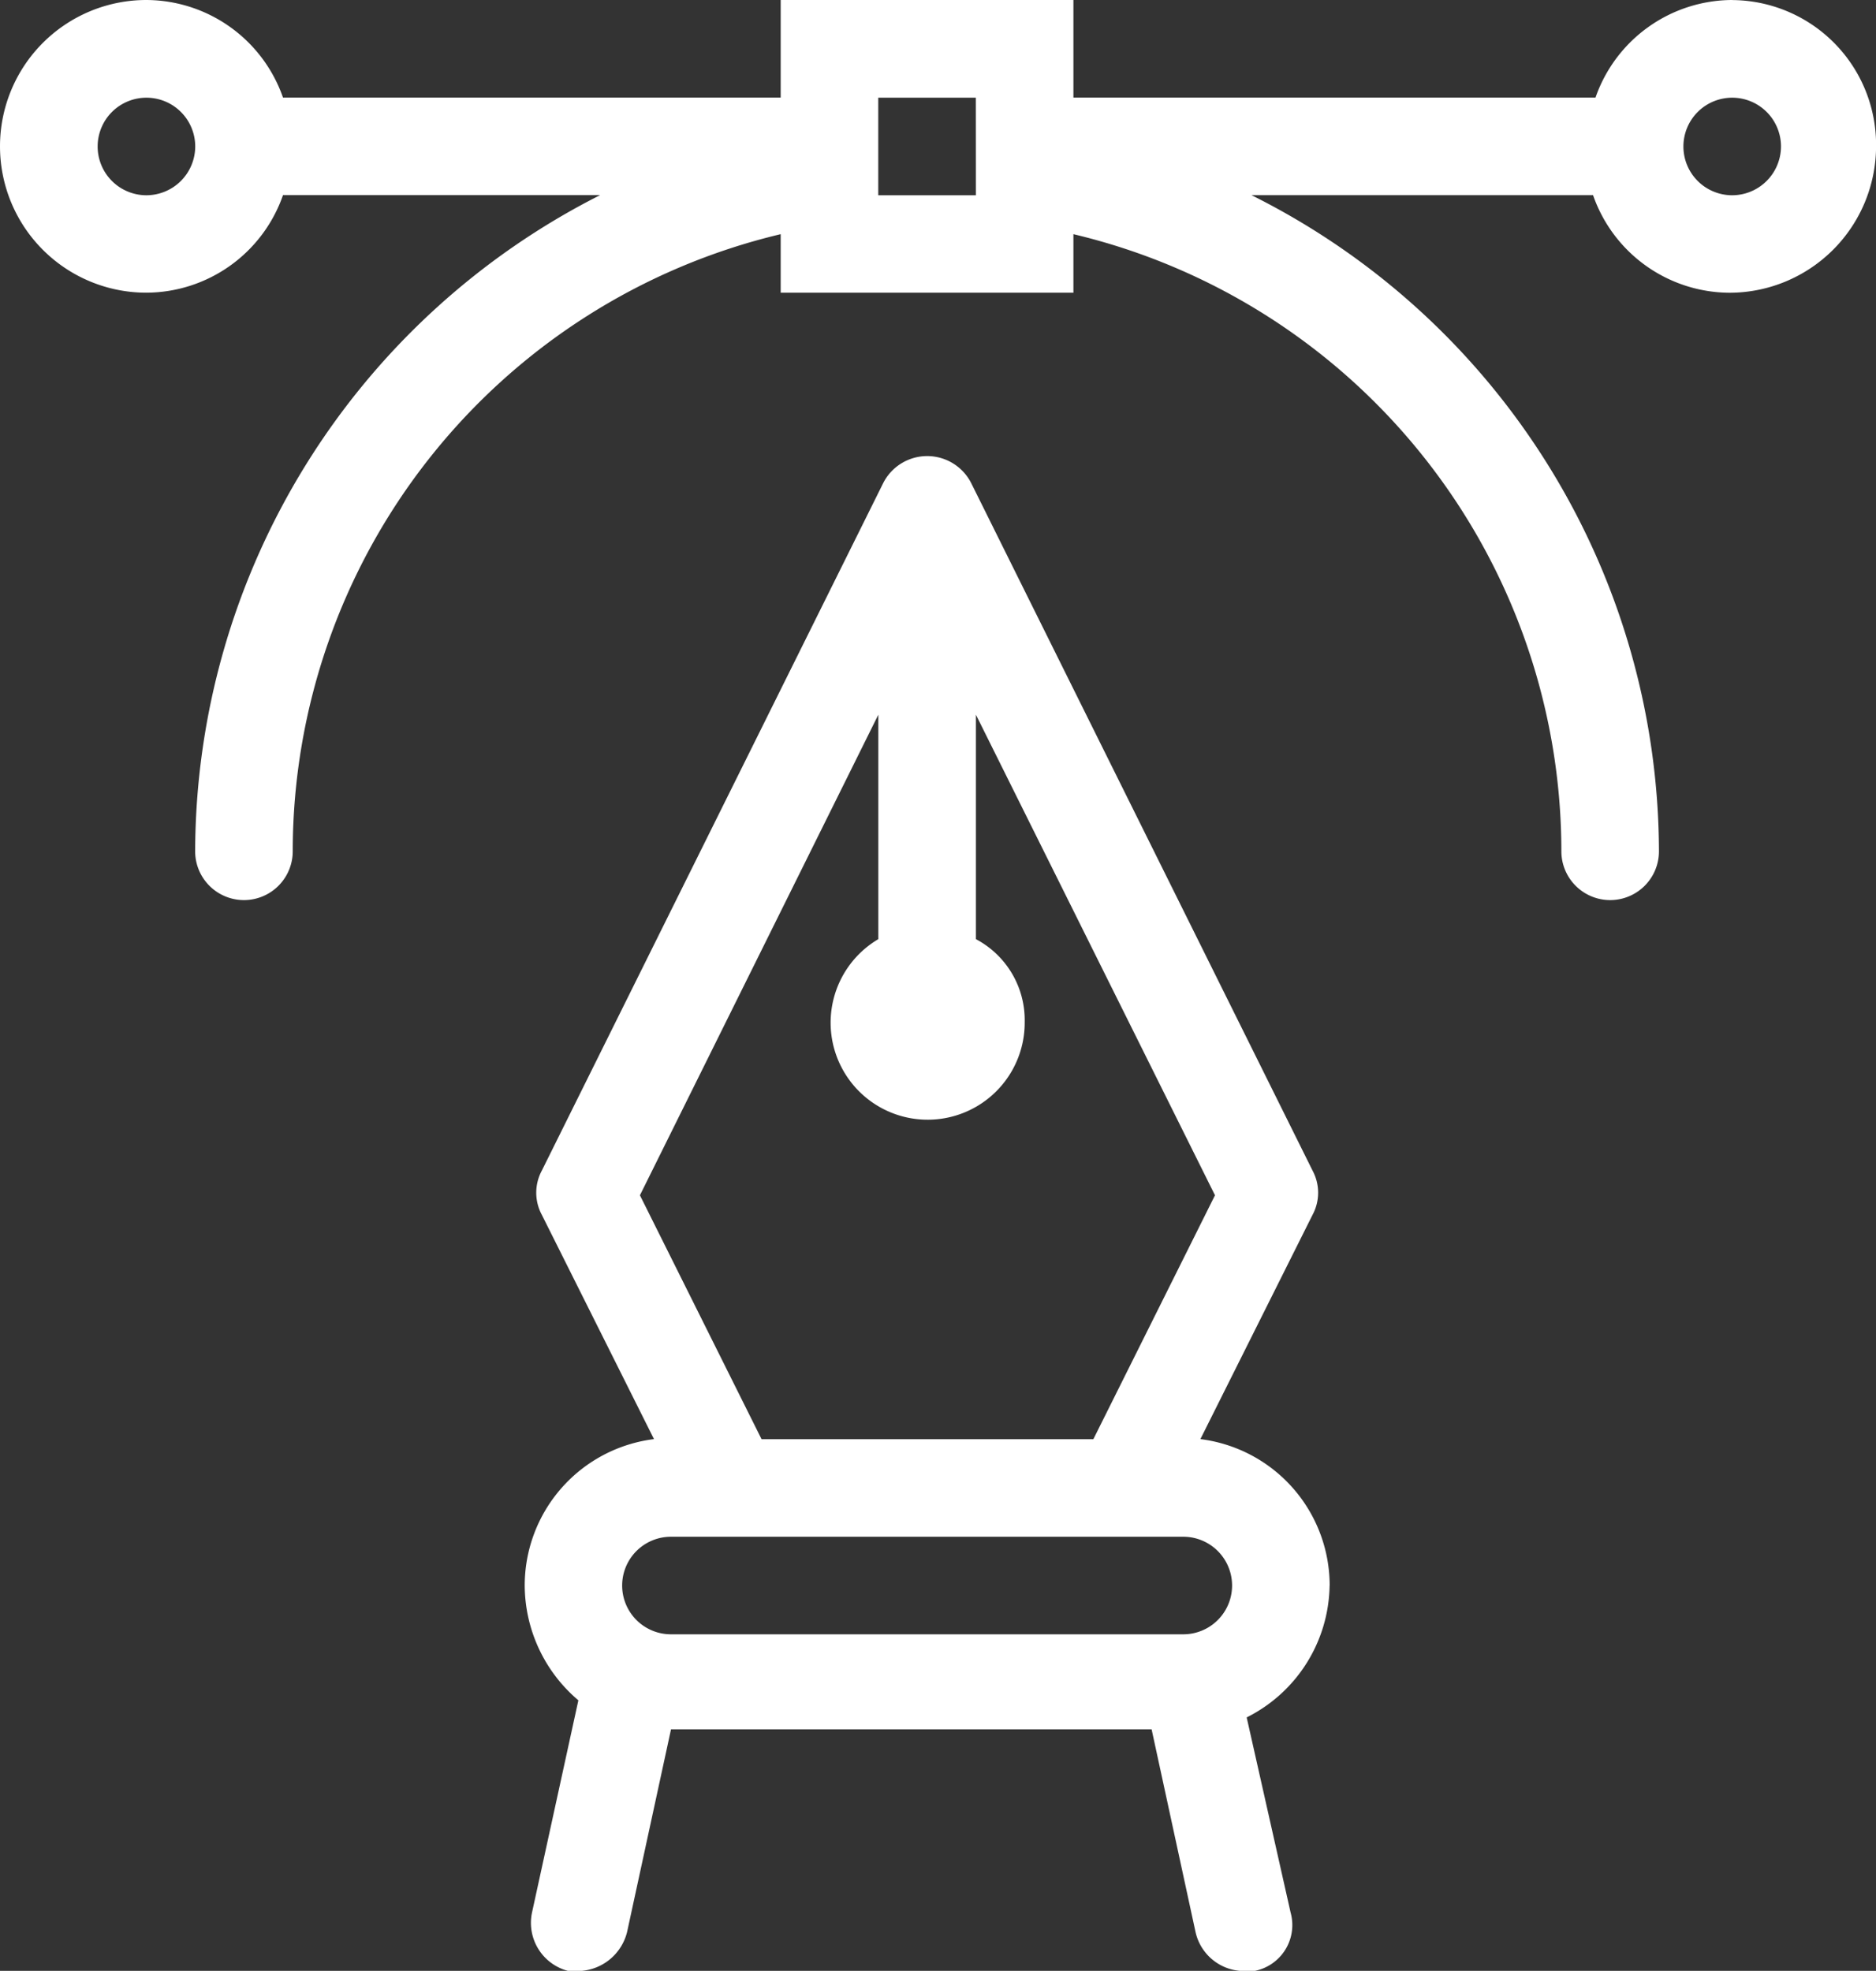
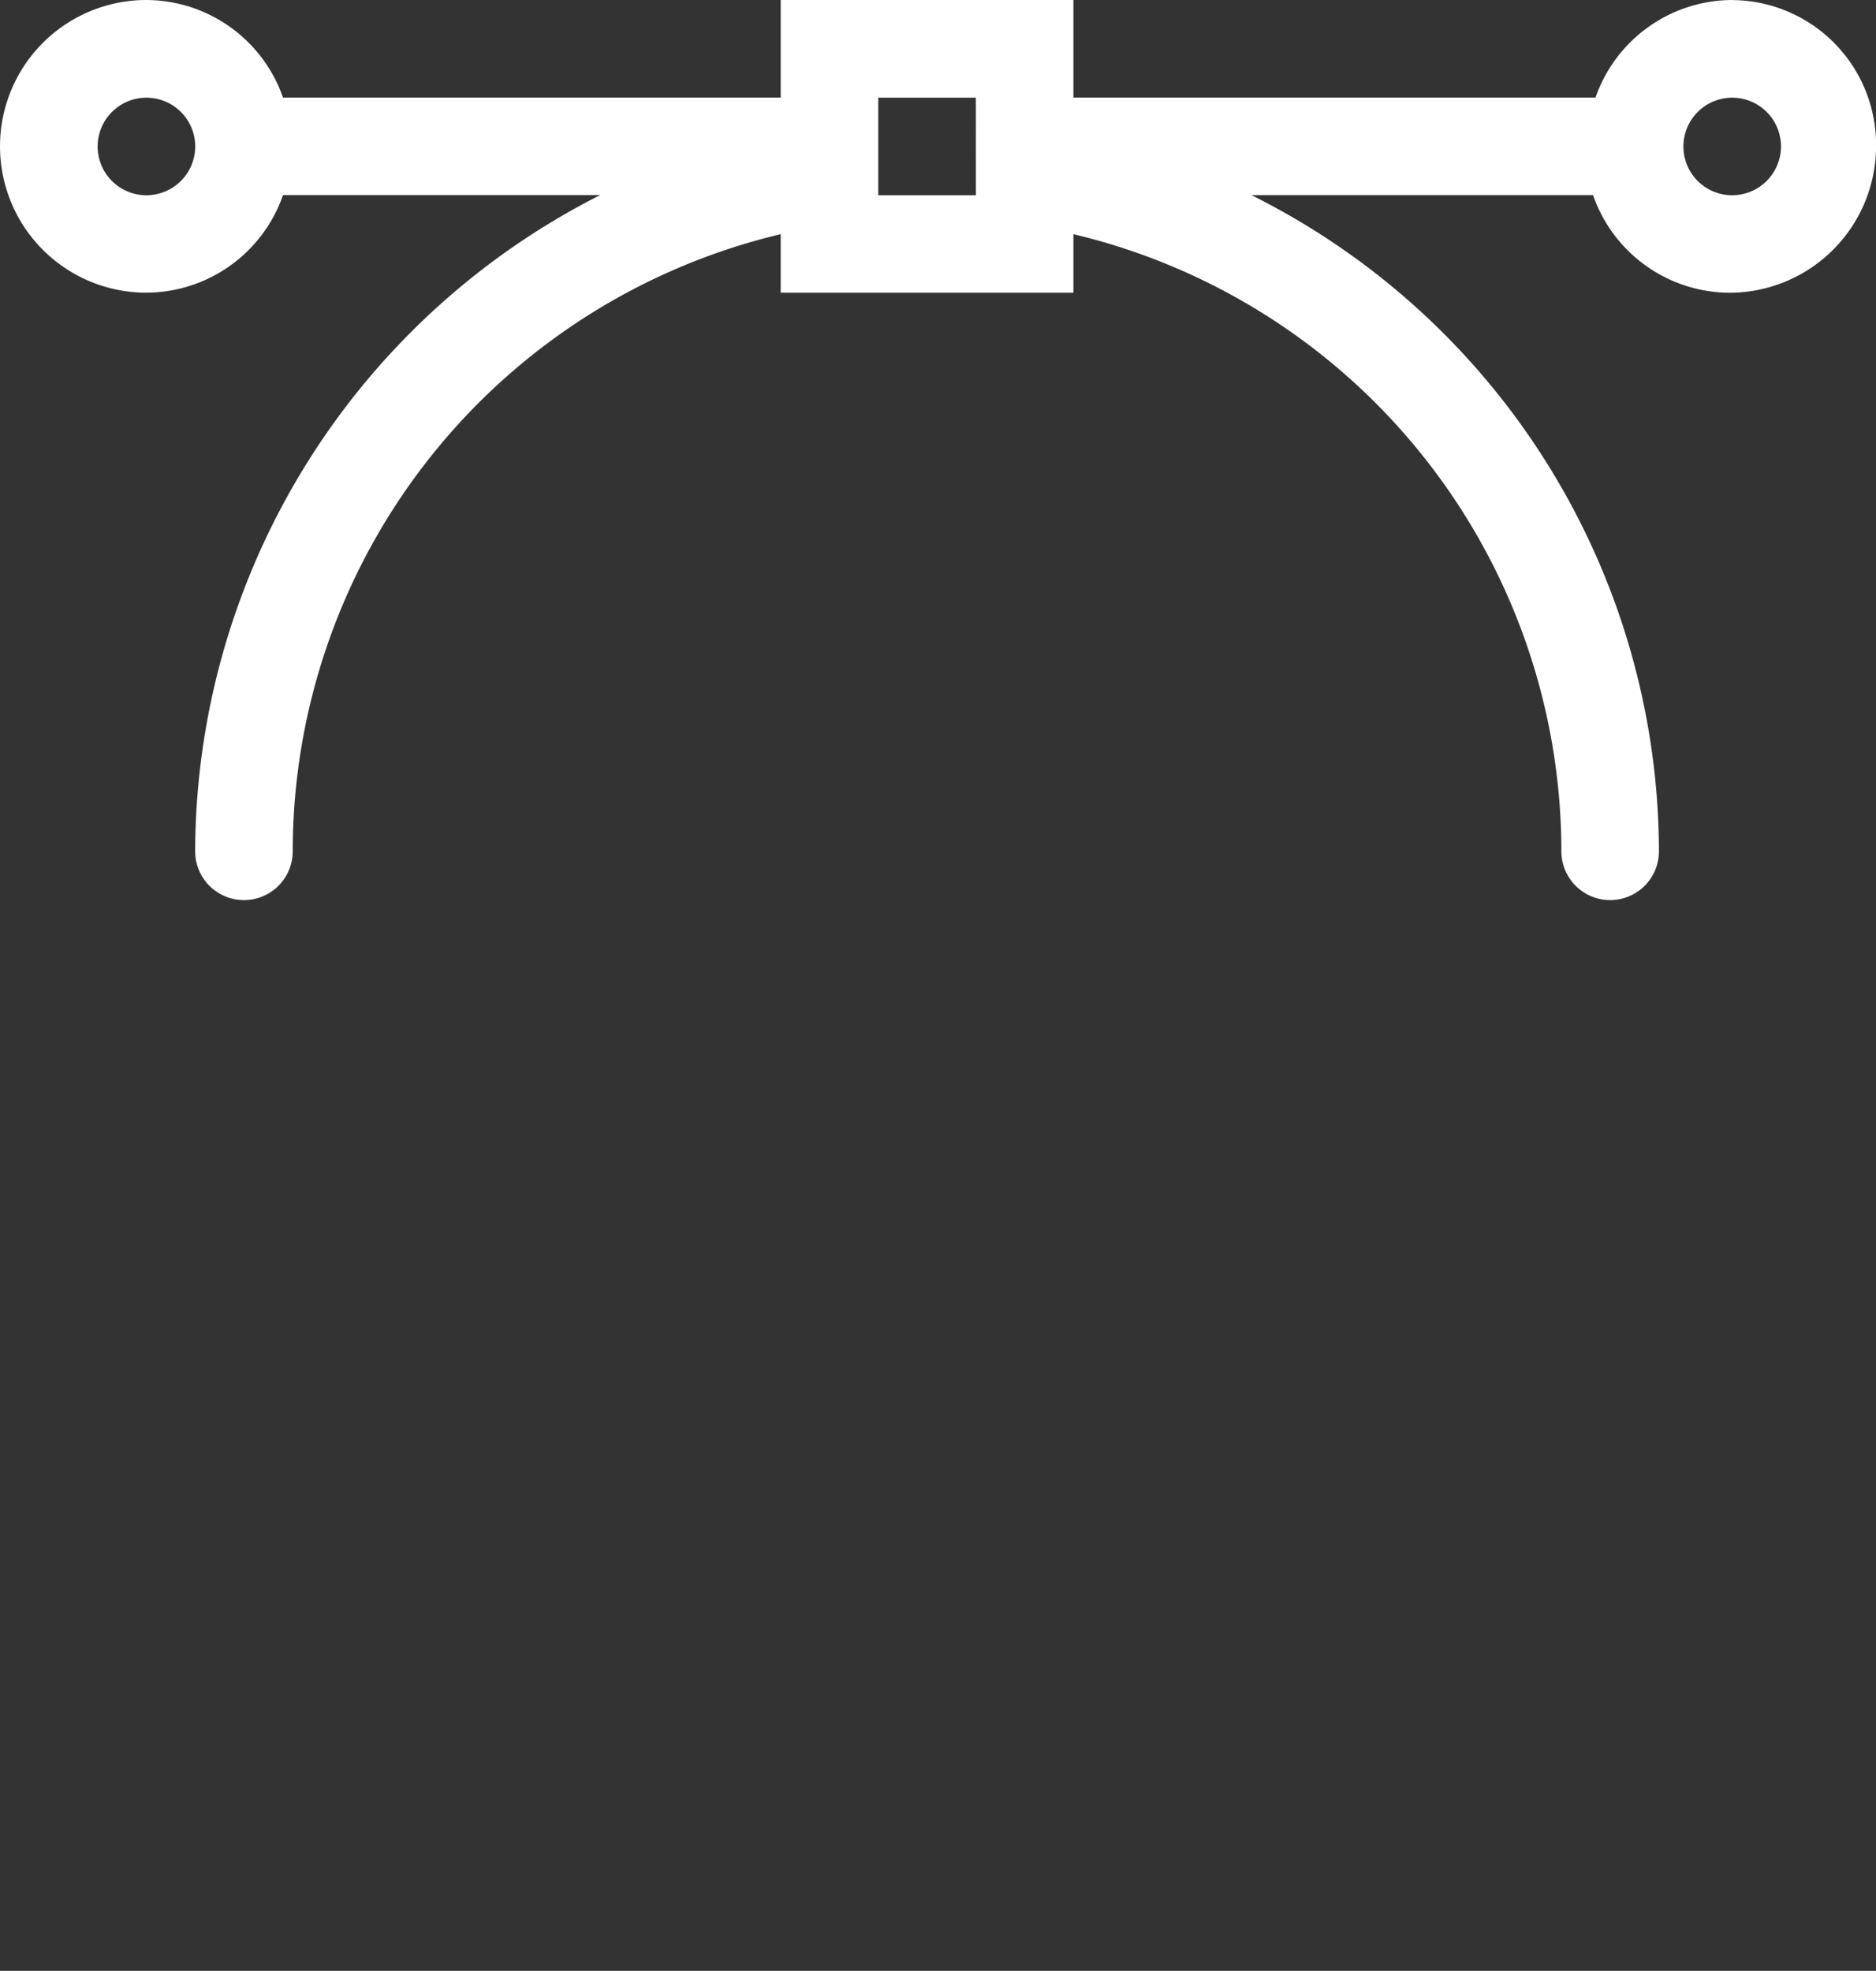
<svg xmlns="http://www.w3.org/2000/svg" width="27.762" height="29.17" viewBox="0 0 27.762 29.17">
  <rect x="0" y="0" width="27.762" height="29.17" fill="#333333" stroke="none" />
  <g id="UI_UX-design" data-name="UI/UX-design" transform="translate(-188.533 -168.81)">
-     <path id="Path_3050" data-name="Path 3050" d="M306.524,277.775a2.184,2.184,0,0,0-1.913-2.166l1.661-3.322a.69.69,0,0,0,0-.65l-5.054-10.18a.73.73,0,0,0-1.3,0l-5.054,10.18a.69.69,0,0,0,0,.65l1.661,3.322a2.184,2.184,0,0,0-1.913,2.166,2.24,2.24,0,0,0,.794,1.7l-.686,3.141a.735.735,0,0,0,.541.866h.144a.76.76,0,0,0,.722-.578l.65-3h7.112l.65,3a.738.738,0,0,0,.722.578h.144a.692.692,0,0,0,.541-.866l-.65-2.888a2.217,2.217,0,0,0,1.227-1.95Zm-6.679-12.888v3.322a1.436,1.436,0,1,0,2.166,1.227,1.356,1.356,0,0,0-.722-1.227v-3.322L304.827,272l-1.8,3.61h-4.91l-1.8-3.61Zm-3.069,12.167h7.582a.722.722,0,0,1,0,1.444h-7.582a.722.722,0,1,1,0-1.444Z" transform="translate(-98.314 -85.499)" fill="#fff" />
    <path id="Path_3051" data-name="Path 3051" d="M214.166,168.81a2.15,2.15,0,0,0-2.022,1.444h-7.726V168.81h-4.332v1.444h-7.365a2.15,2.15,0,0,0-2.022-1.444,2.166,2.166,0,1,0,0,4.332,2.15,2.15,0,0,0,2.022-1.444h4.693a10.917,10.917,0,0,0-5.993,9.712.722.722,0,1,0,1.444,0,9.394,9.394,0,0,1,7.221-9.134v.866h4.332v-.866a9.394,9.394,0,0,1,7.221,9.134.722.722,0,1,0,1.444,0,10.883,10.883,0,0,0-6.029-9.711h5.054a2.15,2.15,0,0,0,2.022,1.444,2.172,2.172,0,0,0,2.166-2.166,2.142,2.142,0,0,0-2.13-2.166ZM190.7,171.7a.722.722,0,1,1,.722-.722A.724.724,0,0,1,190.7,171.7Zm12.275,0H201.53v-1.444h1.444Zm11.192,0a.722.722,0,1,1,.722-.722A.724.724,0,0,1,214.166,171.7Z" transform="translate(0)" fill="#fff" />
  </g>
</svg>